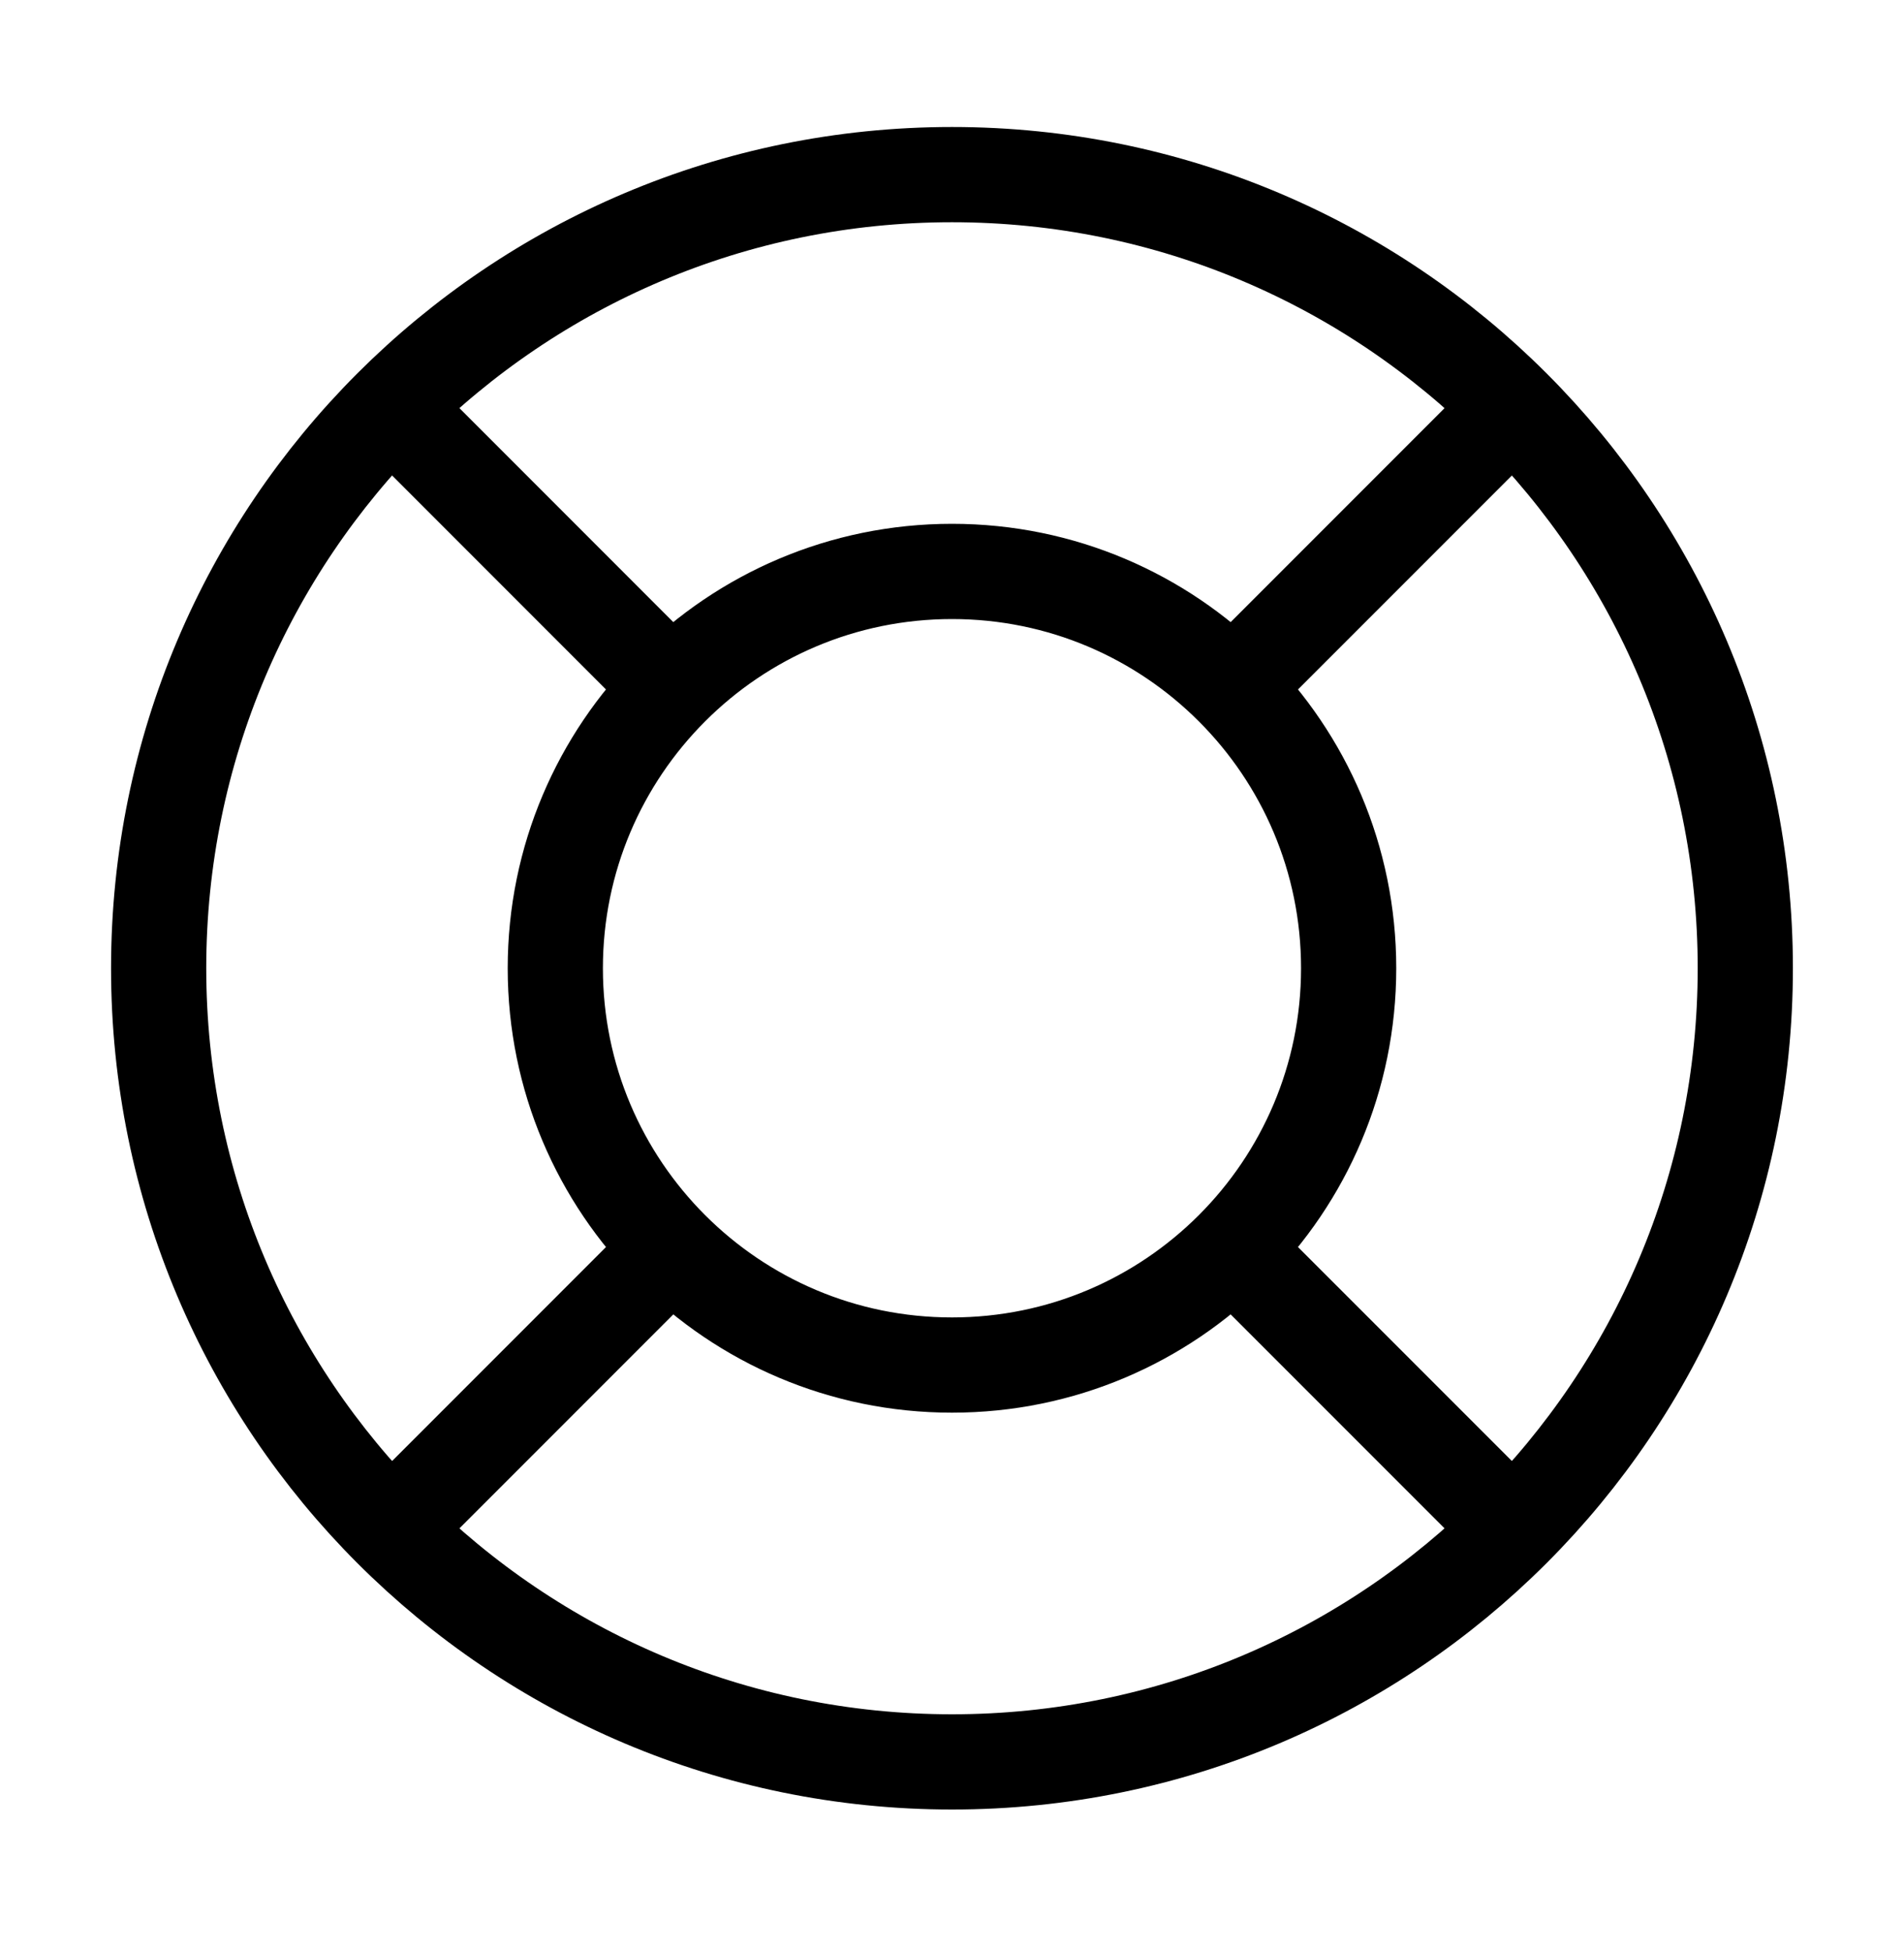
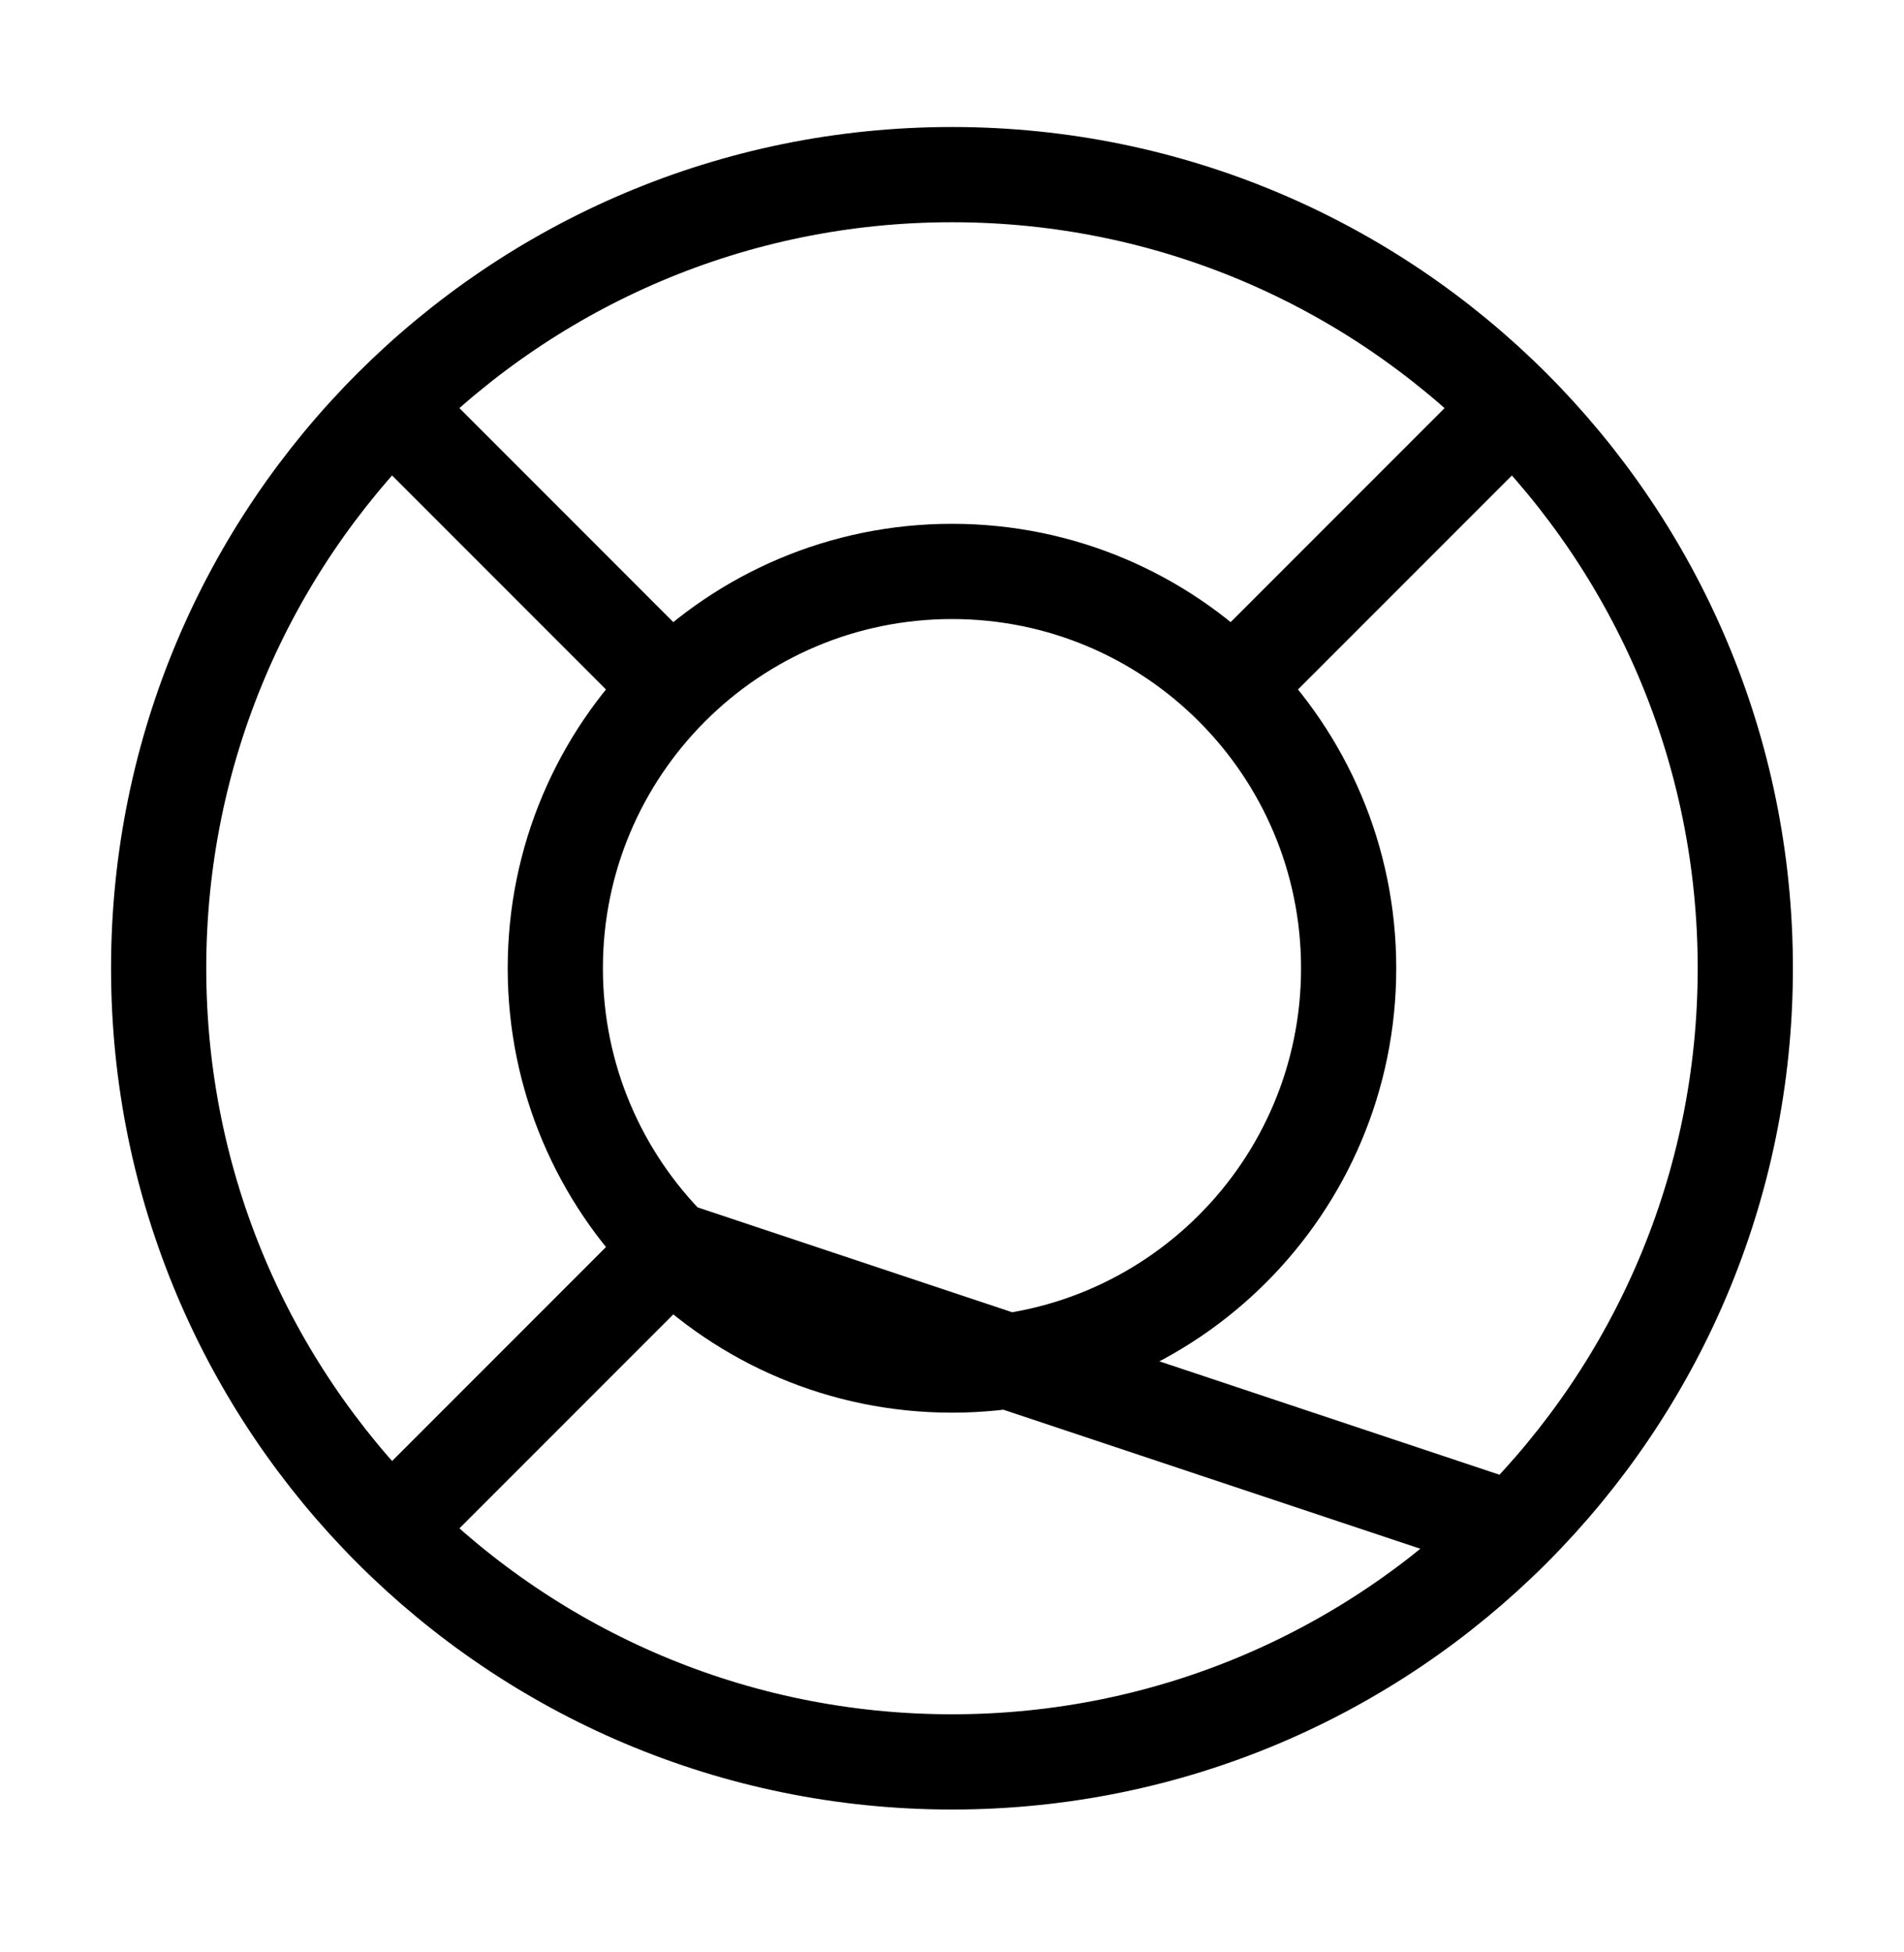
<svg xmlns="http://www.w3.org/2000/svg" width="40" height="41" viewBox="0 0 40 41" fill="none">
-   <path d="M14.107 14.441L8.215 8.548M8.215 32.118L14.107 26.226M25.892 26.226L31.785 32.118M31.785 8.548L25.892 14.441M36.666 20.333C36.666 29.538 29.204 37 20 37C10.795 37 3.333 29.538 3.333 20.333C3.333 11.128 10.795 3.667 20 3.667C29.204 3.667 36.666 11.128 36.666 20.333ZM28.333 20.333C28.333 24.936 24.602 28.666 20 28.666C15.397 28.666 11.666 24.936 11.666 20.333C11.666 15.731 15.397 12 20 12C24.602 12 28.333 15.731 28.333 20.333Z" stroke="black" stroke-width="2" stroke-linecap="round" stroke-linejoin="round" />
+   <path d="M14.107 14.441L8.215 8.548M8.215 32.118L14.107 26.226L31.785 32.118M31.785 8.548L25.892 14.441M36.666 20.333C36.666 29.538 29.204 37 20 37C10.795 37 3.333 29.538 3.333 20.333C3.333 11.128 10.795 3.667 20 3.667C29.204 3.667 36.666 11.128 36.666 20.333ZM28.333 20.333C28.333 24.936 24.602 28.666 20 28.666C15.397 28.666 11.666 24.936 11.666 20.333C11.666 15.731 15.397 12 20 12C24.602 12 28.333 15.731 28.333 20.333Z" stroke="black" stroke-width="2" stroke-linecap="round" stroke-linejoin="round" />
</svg>